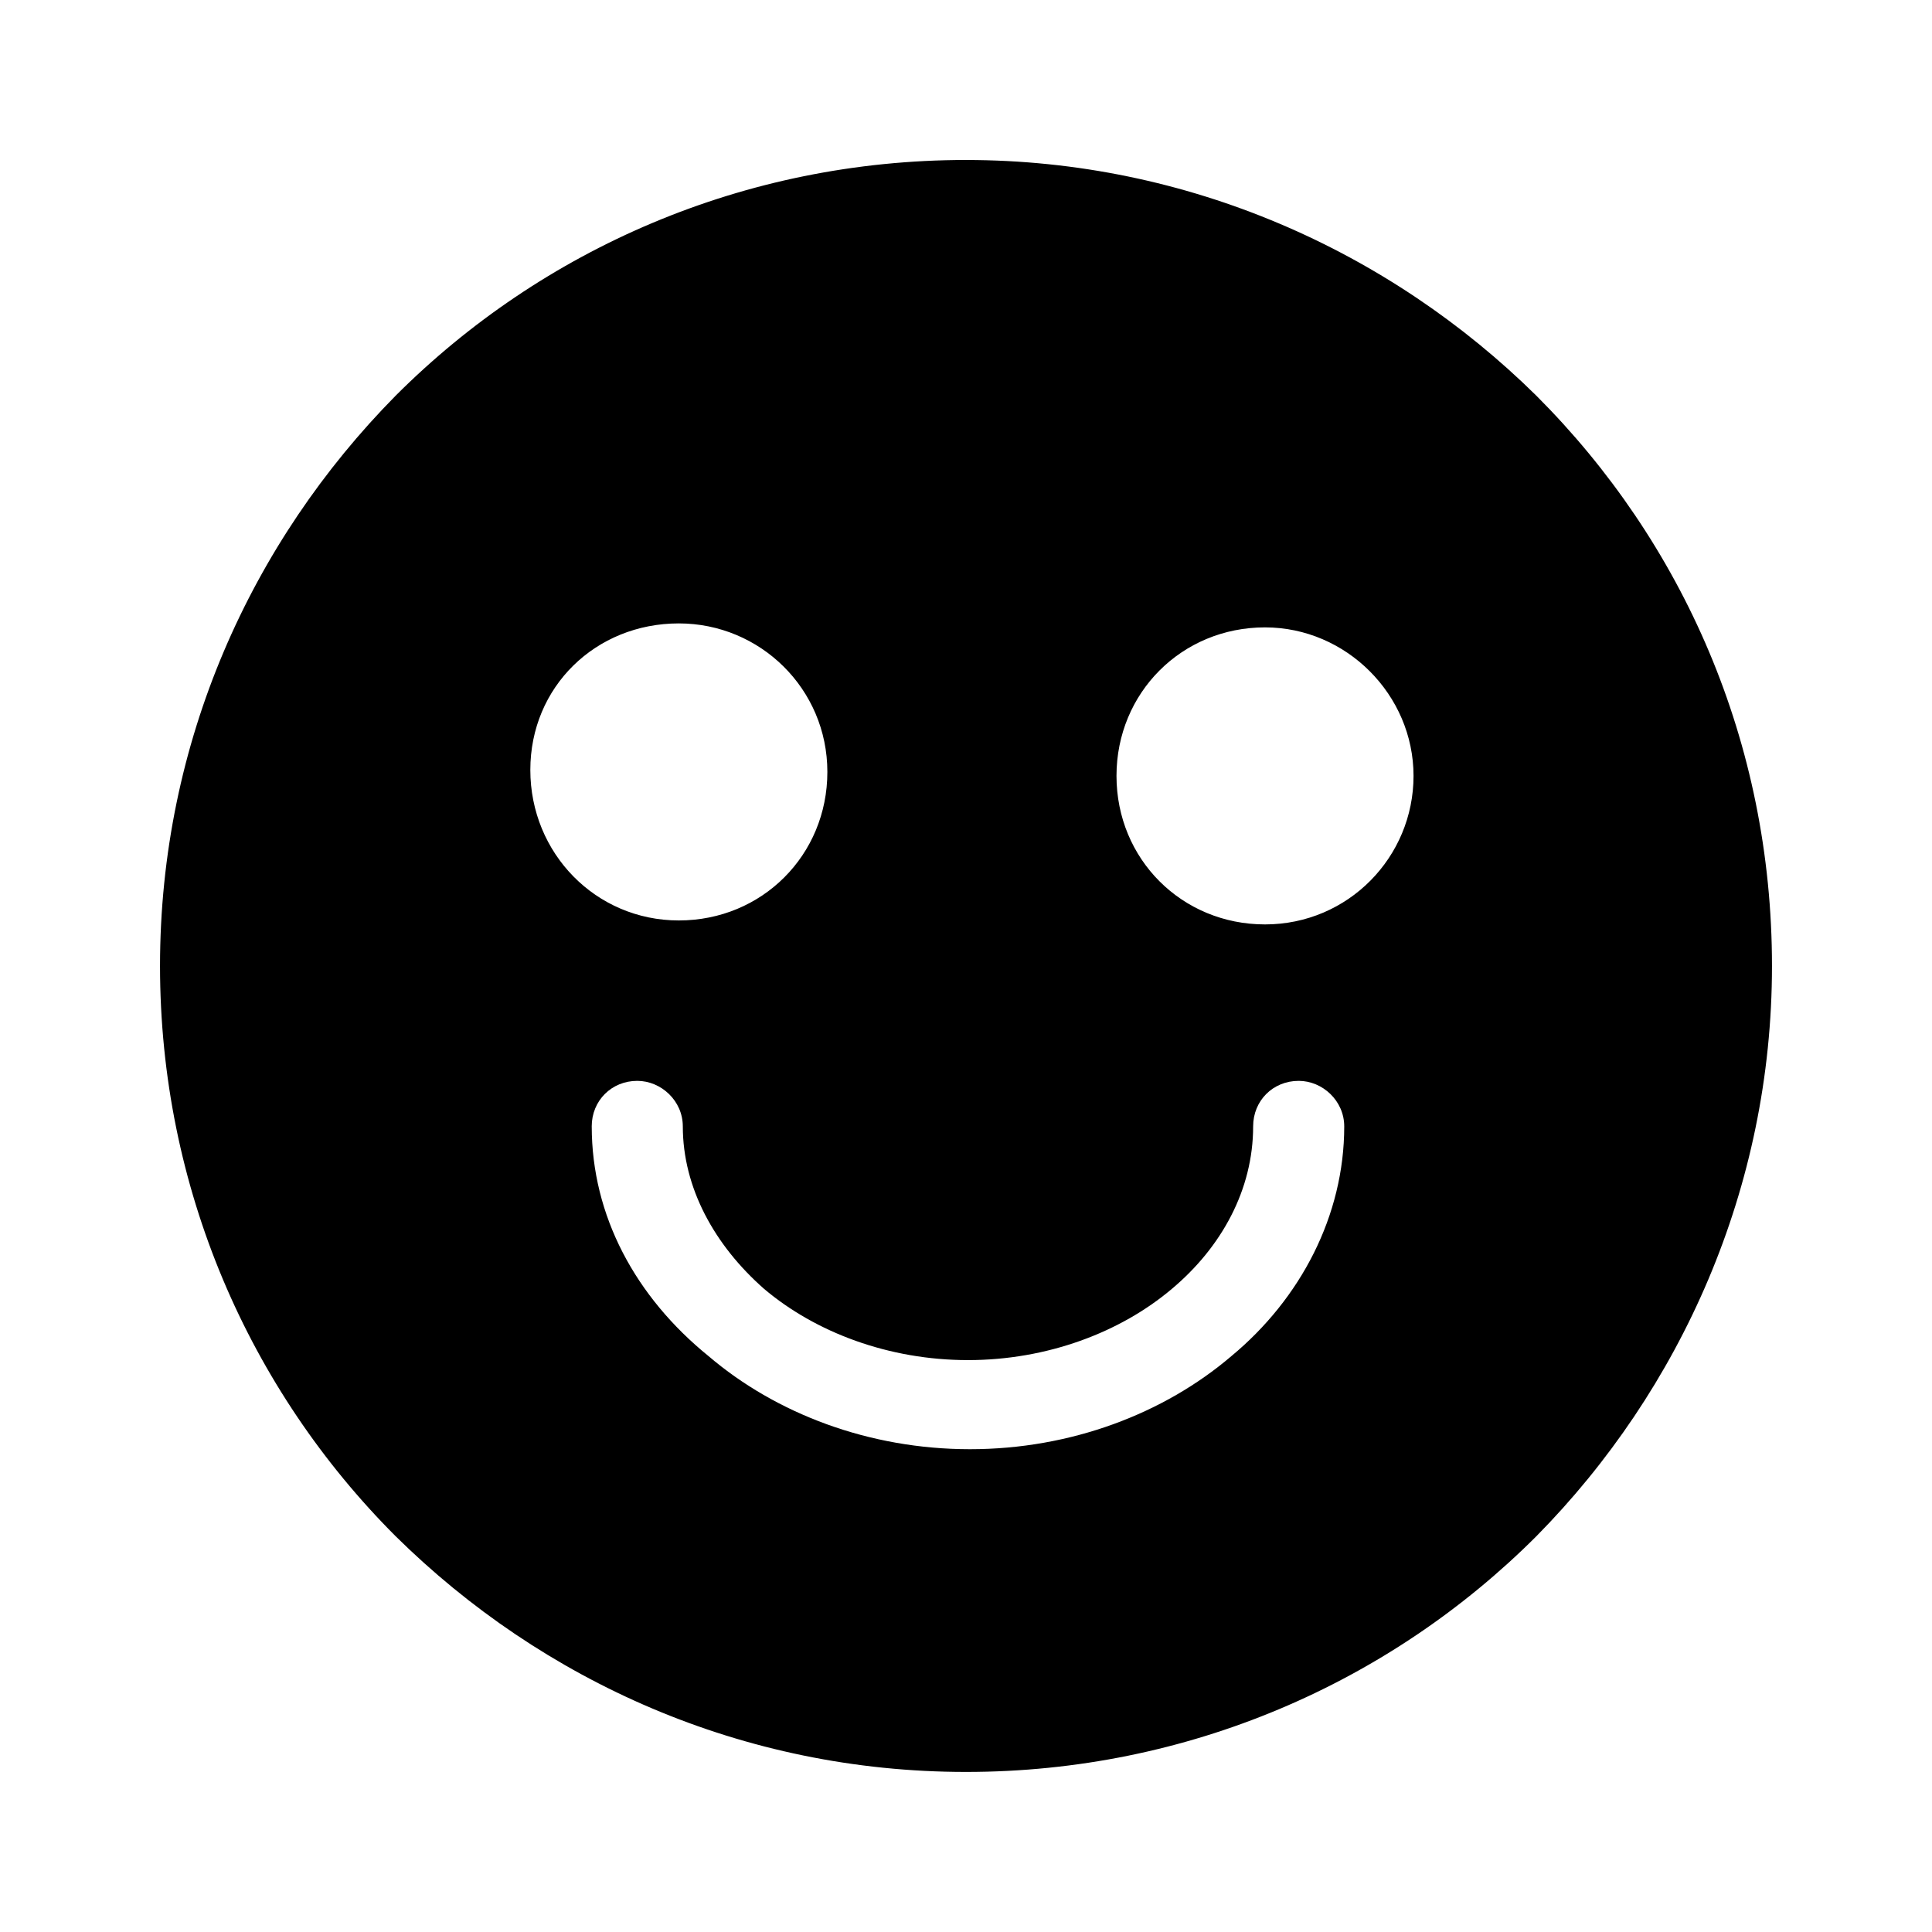
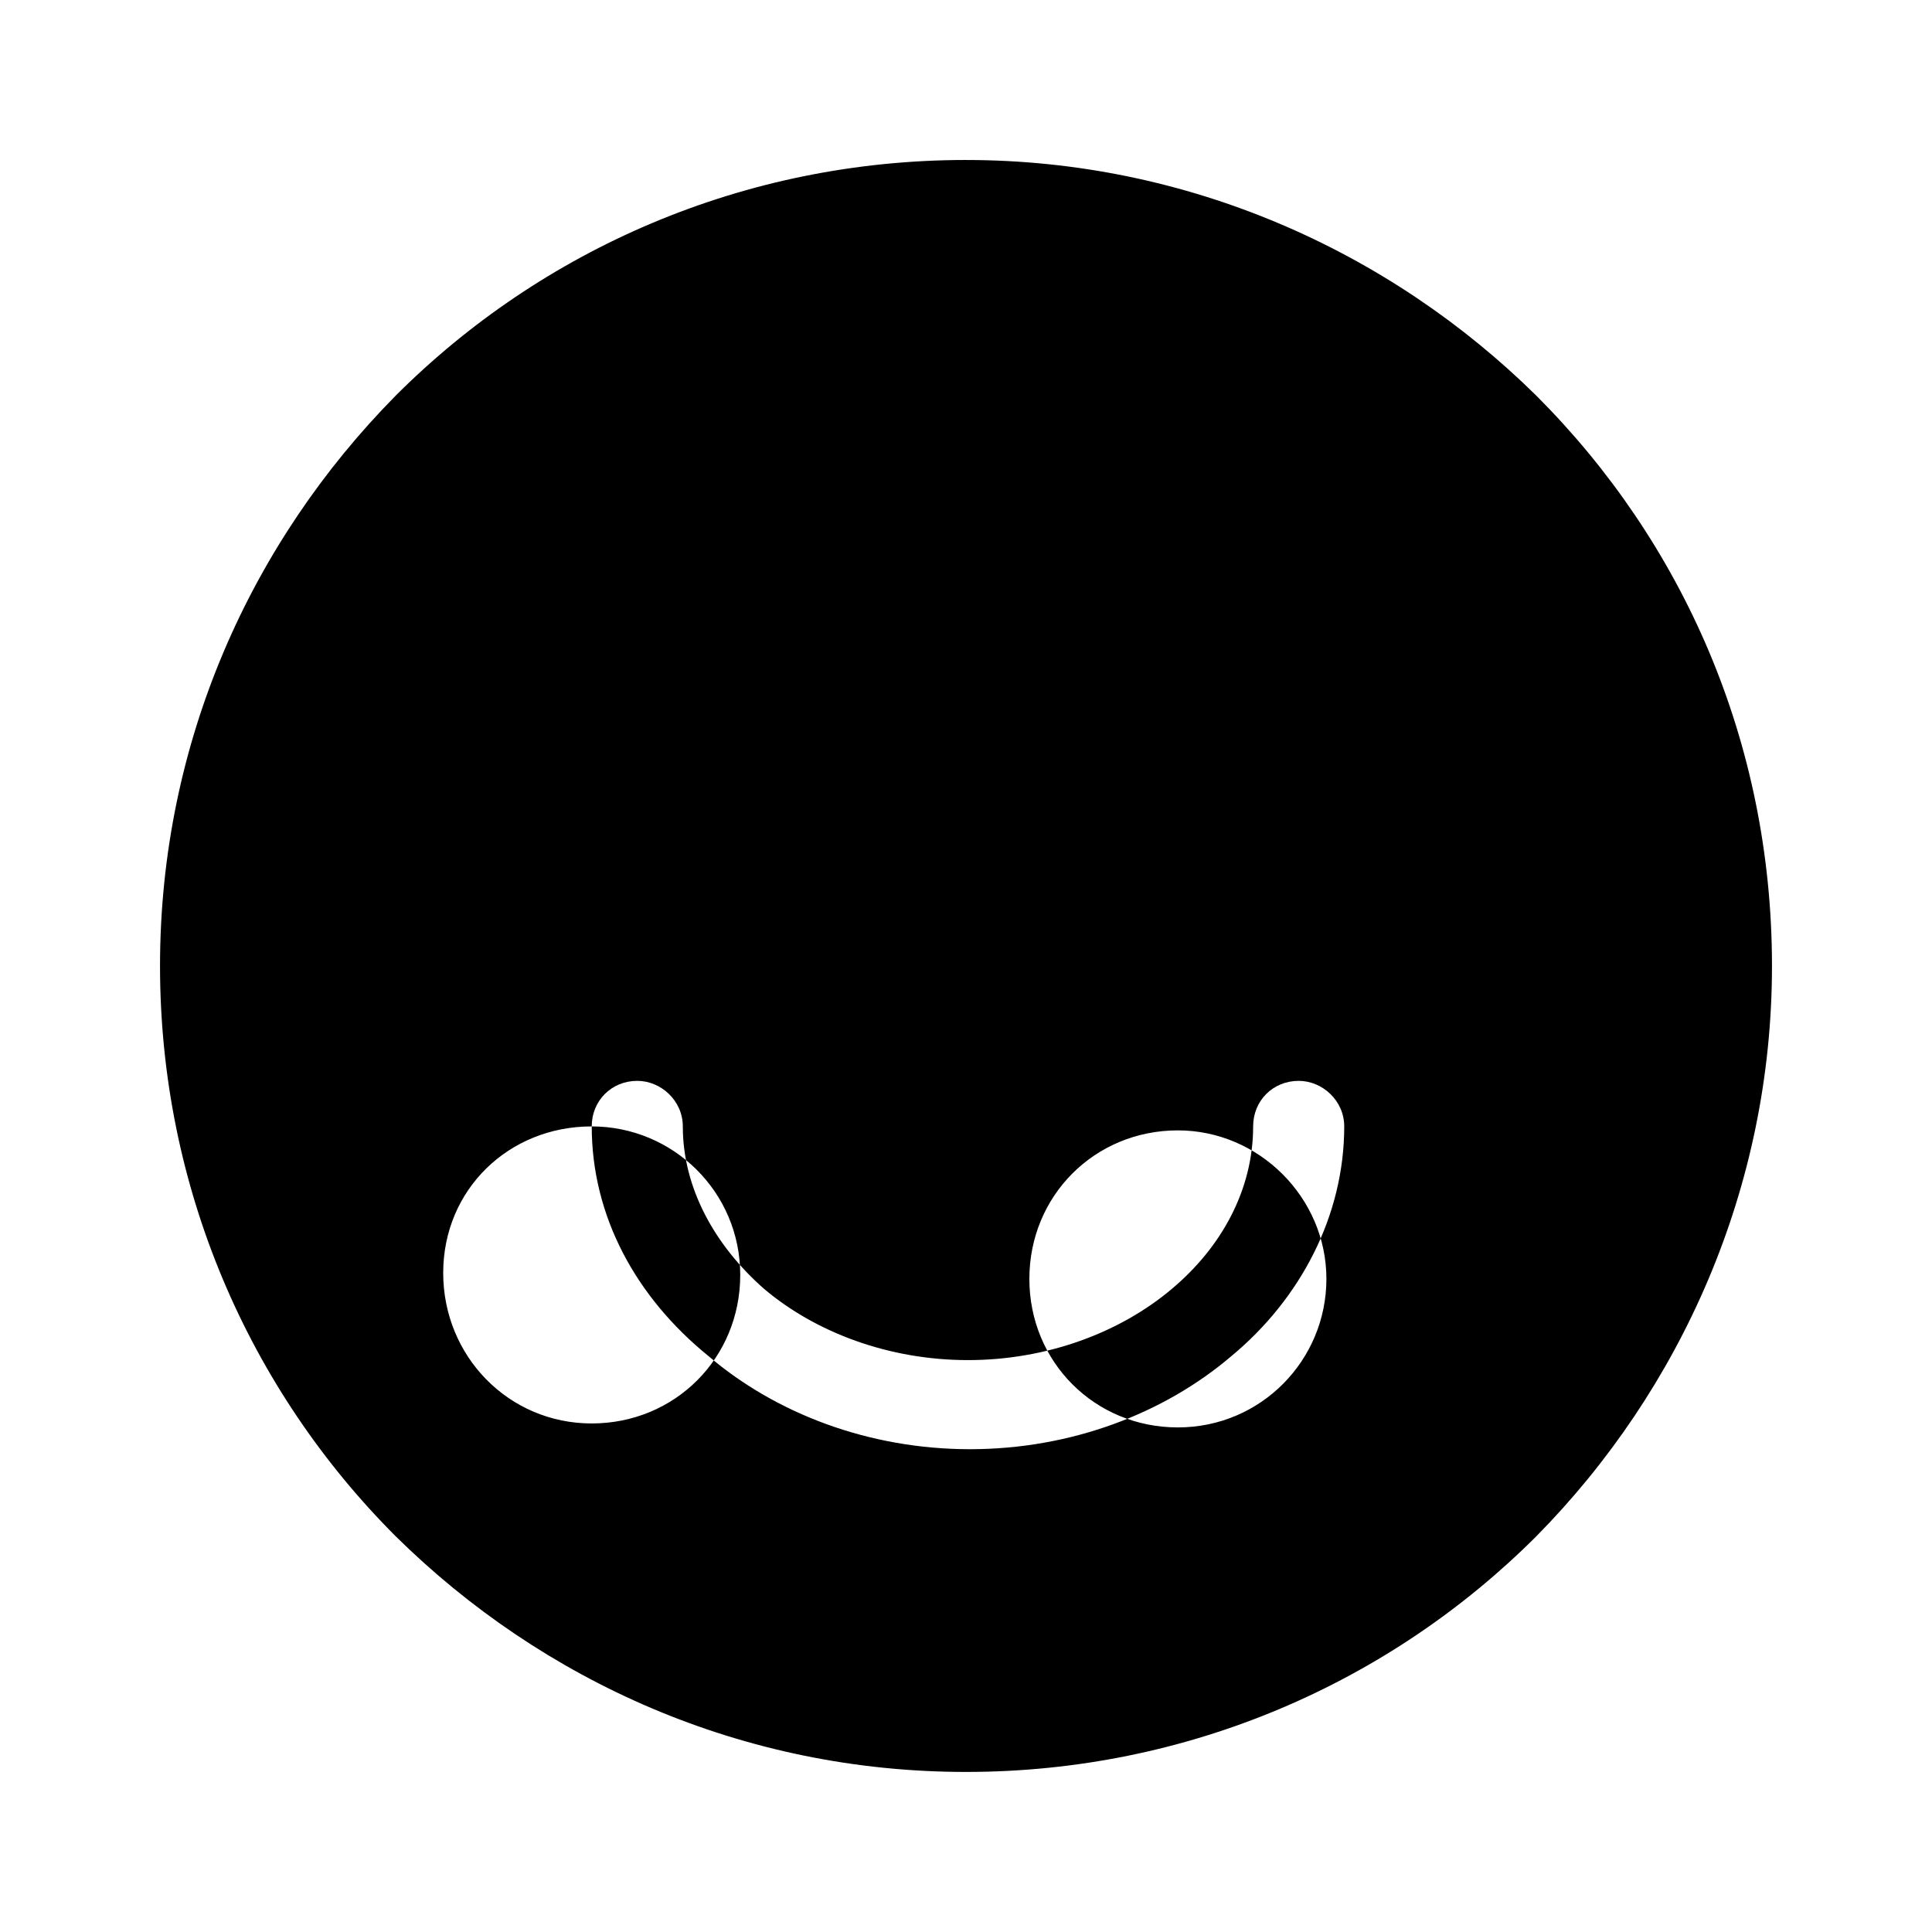
<svg xmlns="http://www.w3.org/2000/svg" fill="#000000" width="800px" height="800px" version="1.1" viewBox="144 144 512 512">
-   <path d="m400 186.4c58.777 0 112.31 24.141 151.14 62.453 38.836 38.836 62.453 91.84 62.453 151.14 0 58.777-24.141 112.31-62.453 151.14-38.84 38.832-92.367 62.449-151.14 62.449-59.301 0-112.31-24.141-151.14-62.453-38.836-38.836-62.453-92.363-62.453-151.14 0-59.301 24.141-112.31 62.453-151.14 38.836-38.836 92.367-62.453 151.14-62.453zm-99.188 256.11c0-6.824 5.246-12.07 12.07-12.07 6.297 0 12.07 5.246 12.07 12.07 0 16.27 8.398 31.488 21.516 43.035 13.645 11.547 33.062 18.895 54.055 18.895 20.992 0 40.41-7.348 54.055-18.895 13.121-11.02 21.516-26.238 21.516-43.035 0-6.824 5.246-12.07 12.07-12.07 6.297 0 12.07 5.246 12.07 12.07 0 23.617-11.547 45.656-29.914 60.879-17.844 15.219-42.508 24.664-69.273 24.664s-51.43-9.445-69.273-24.664c-19.418-15.746-30.961-37.262-30.961-60.879zm23.09-133.3c21.516 0 39.359 17.32 39.359 39.359 0 22.043-17.32 39.359-39.359 39.359-22.043 0.004-39.359-17.84-39.359-39.883s17.316-38.836 39.359-38.836zm155.34 1.051c21.516 0 39.359 17.844 39.359 39.359 0 21.516-17.32 39.359-39.359 39.359-22.043 0-39.359-17.32-39.359-39.359 0-22.043 17.32-39.359 39.359-39.359z" fill-rule="evenodd" />
+   <path d="m400 186.4c58.777 0 112.31 24.141 151.14 62.453 38.836 38.836 62.453 91.84 62.453 151.14 0 58.777-24.141 112.31-62.453 151.14-38.84 38.832-92.367 62.449-151.14 62.449-59.301 0-112.31-24.141-151.14-62.453-38.836-38.836-62.453-92.363-62.453-151.14 0-59.301 24.141-112.31 62.453-151.14 38.836-38.836 92.367-62.453 151.14-62.453zm-99.188 256.11c0-6.824 5.246-12.07 12.07-12.07 6.297 0 12.07 5.246 12.07 12.07 0 16.27 8.398 31.488 21.516 43.035 13.645 11.547 33.062 18.895 54.055 18.895 20.992 0 40.41-7.348 54.055-18.895 13.121-11.02 21.516-26.238 21.516-43.035 0-6.824 5.246-12.07 12.07-12.07 6.297 0 12.07 5.246 12.07 12.07 0 23.617-11.547 45.656-29.914 60.879-17.844 15.219-42.508 24.664-69.273 24.664s-51.43-9.445-69.273-24.664c-19.418-15.746-30.961-37.262-30.961-60.879zc21.516 0 39.359 17.32 39.359 39.359 0 22.043-17.32 39.359-39.359 39.359-22.043 0.004-39.359-17.84-39.359-39.883s17.316-38.836 39.359-38.836zm155.34 1.051c21.516 0 39.359 17.844 39.359 39.359 0 21.516-17.32 39.359-39.359 39.359-22.043 0-39.359-17.32-39.359-39.359 0-22.043 17.32-39.359 39.359-39.359z" fill-rule="evenodd" />
</svg>